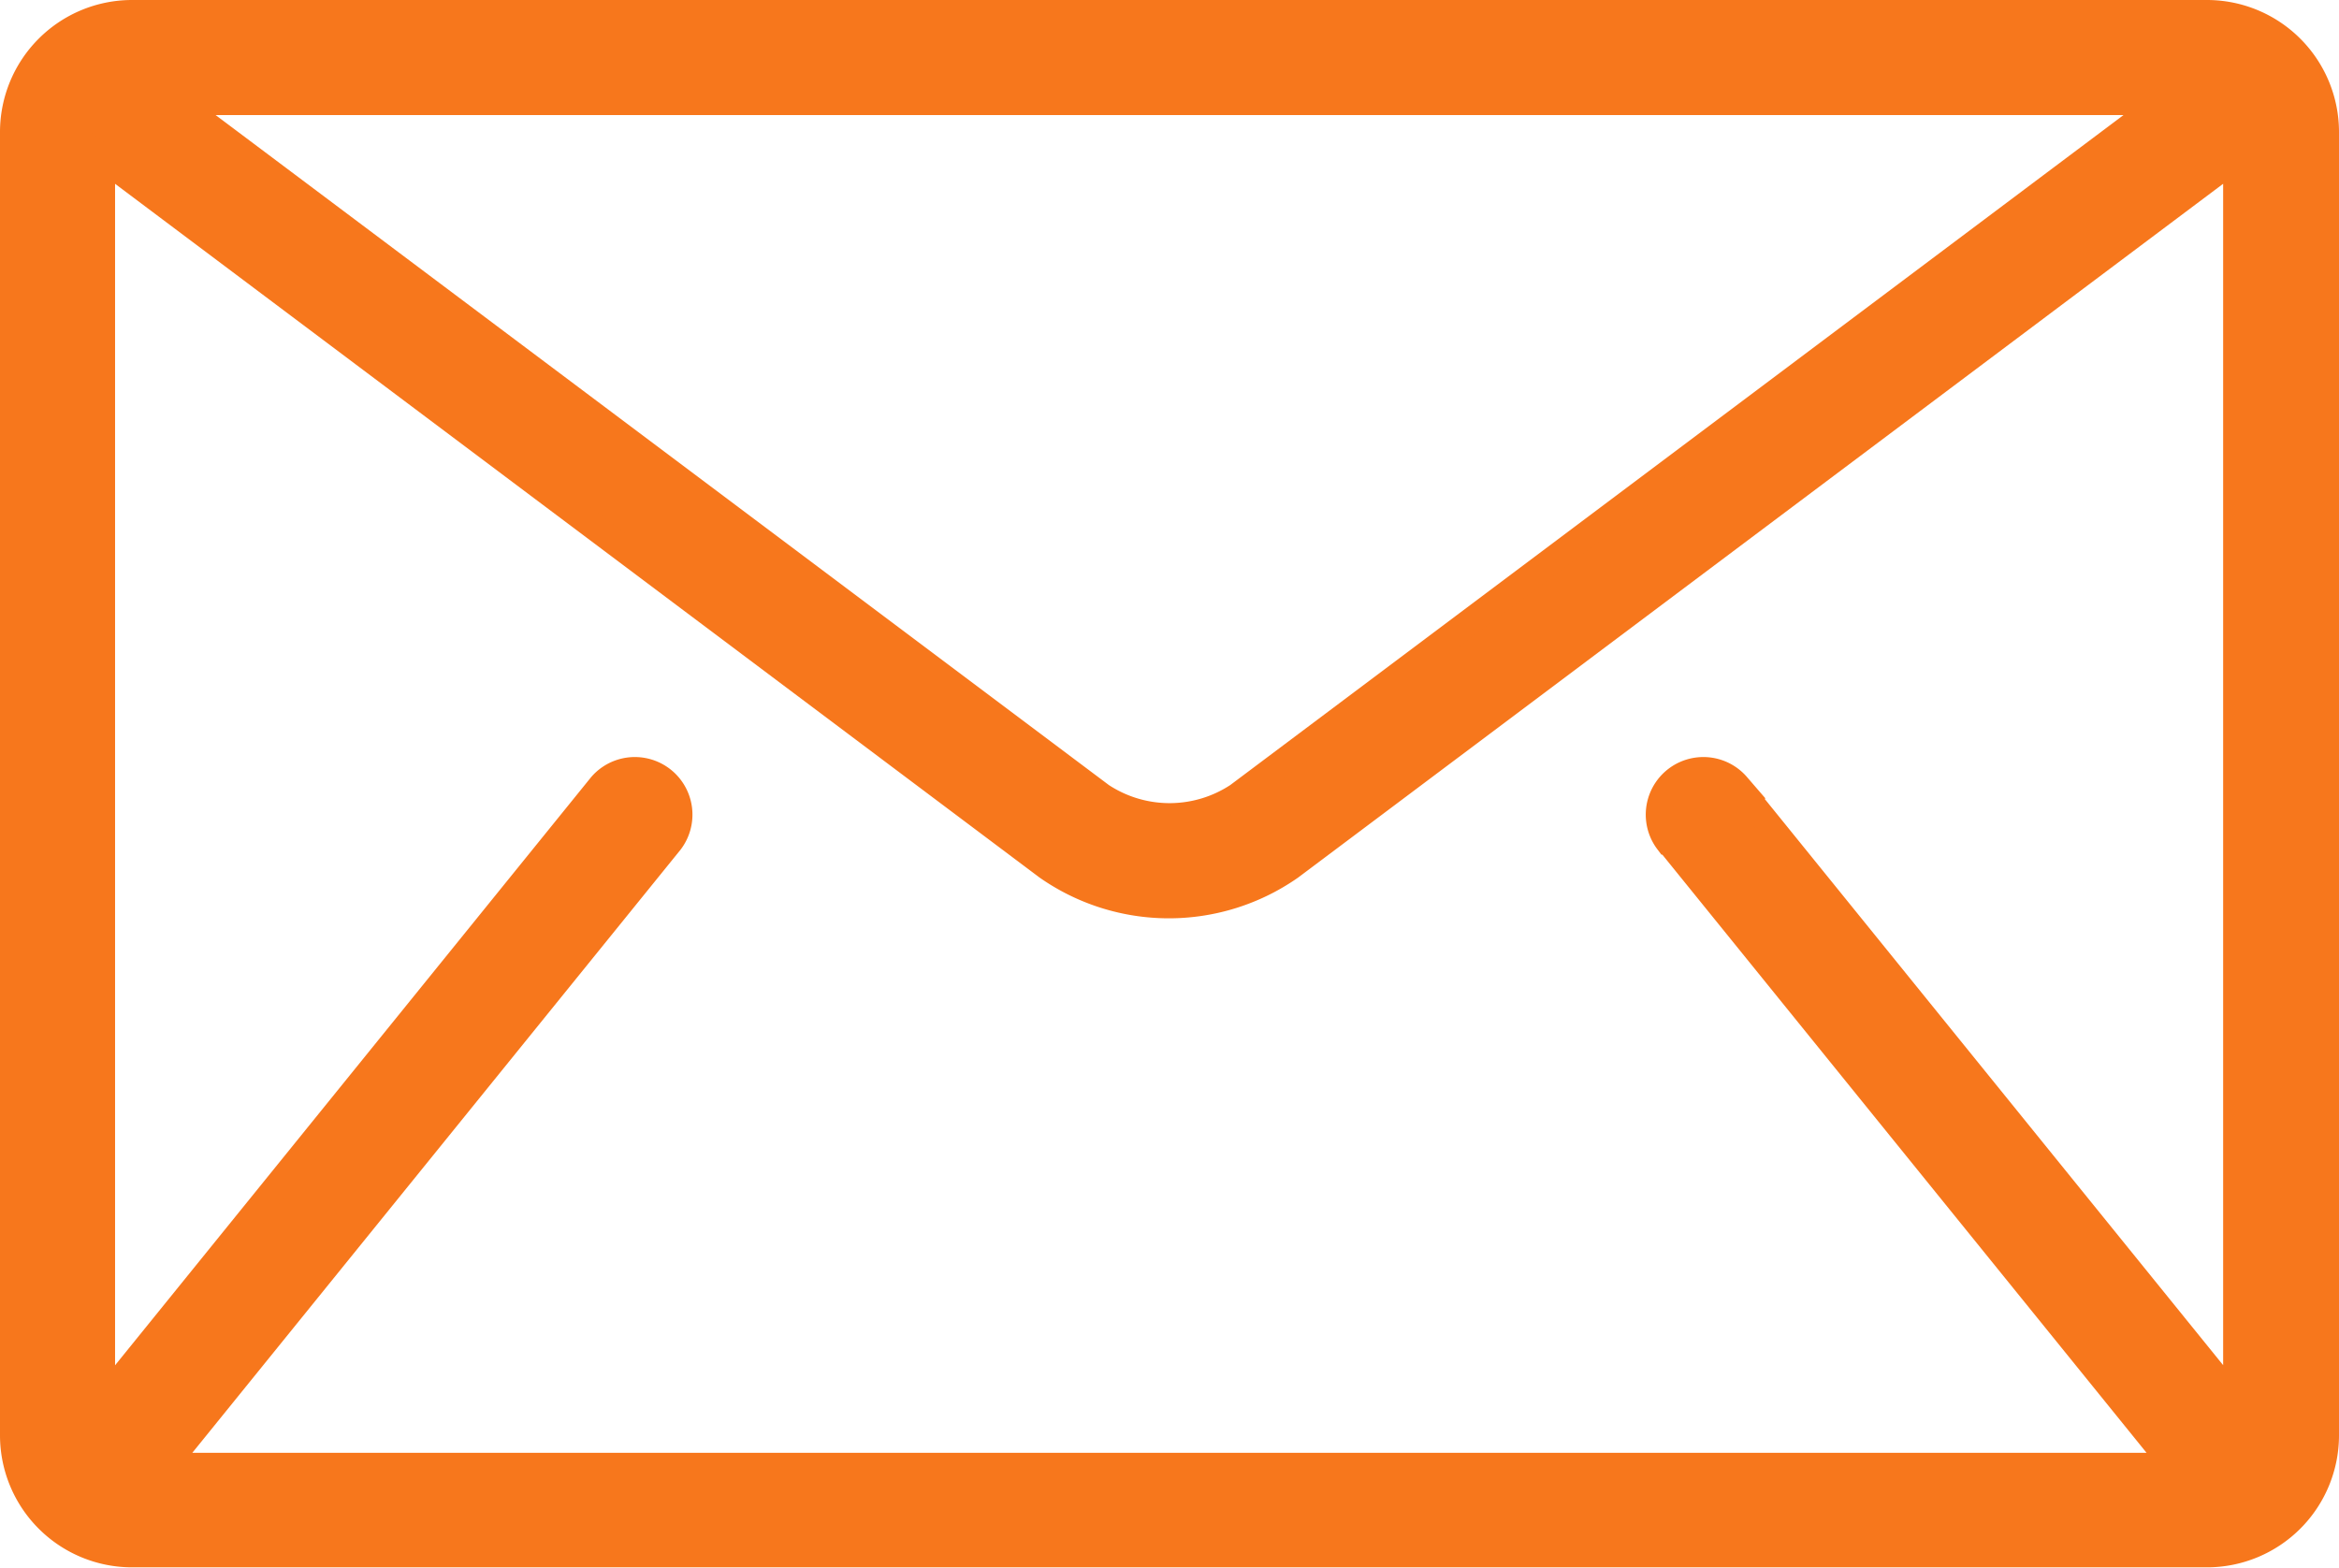
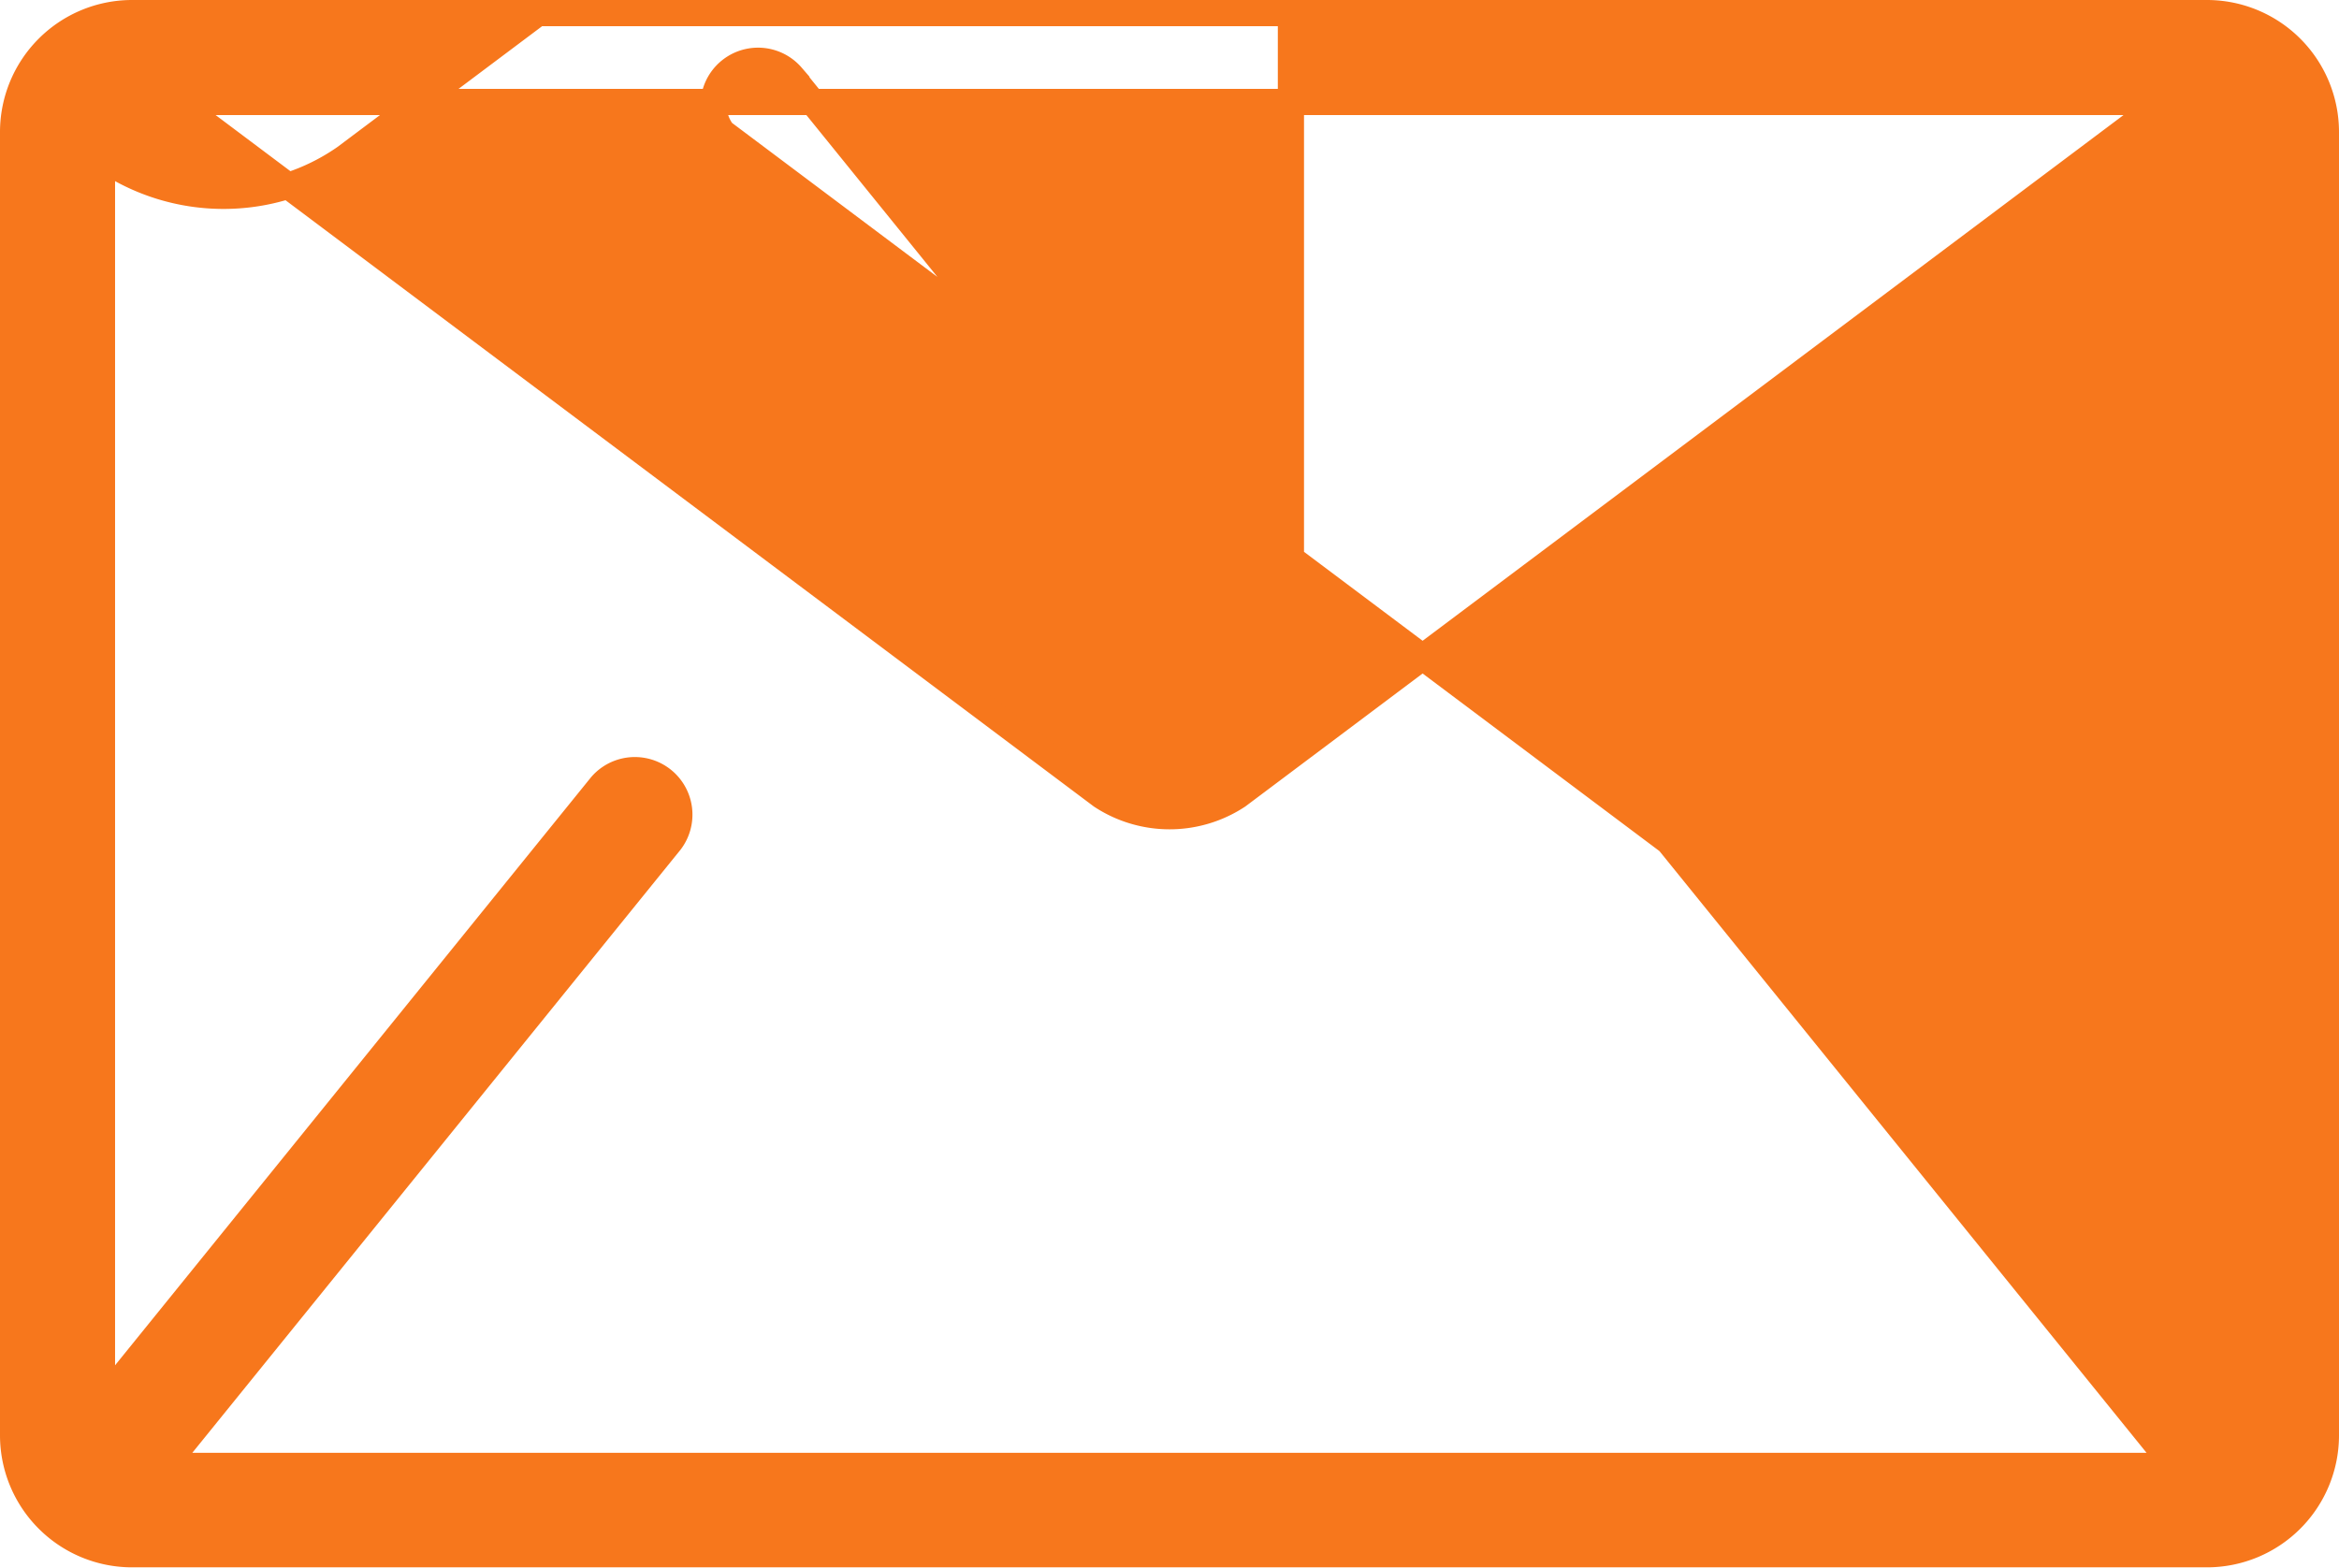
<svg xmlns="http://www.w3.org/2000/svg" width="17.867" height="11.978" viewBox="0 0 17.867 11.978">
  <g transform="translate(0.1 -85.233)">
    <g transform="translate(0 85.333)">
-       <path d="M16.761,85.333H.906A.909.909,0,0,0,0,86.239V96.2a.909.909,0,0,0,.906.906H16.761a.909.909,0,0,0,.906-.906V86.239A.909.909,0,0,0,16.761,85.333Zm-.34.679-7.066,5.3a.947.947,0,0,1-1.042,0l-7.066-5.3Zm-3.775,5.65,3.85,4.756.013.013H1.157l.013-.013,3.85-4.756a.34.34,0,0,0-.528-.428L.679,95.945V86.437L7.9,91.856a1.622,1.622,0,0,0,1.857,0l7.225-5.419v9.507l-3.813-4.71a.34.34,0,0,0-.528.428Z" transform="translate(0 -85.333)" fill="#f7771c" stroke="#f7771c" stroke-width="0.2" />
+       <path d="M16.761,85.333H.906A.909.909,0,0,0,0,86.239V96.2a.909.909,0,0,0,.906.906H16.761a.909.909,0,0,0,.906-.906V86.239A.909.909,0,0,0,16.761,85.333Zm-.34.679-7.066,5.3a.947.947,0,0,1-1.042,0l-7.066-5.3Zm-3.775,5.65,3.85,4.756.013.013H1.157l.013-.013,3.85-4.756a.34.34,0,0,0-.528-.428L.679,95.945V86.437a1.622,1.622,0,0,0,1.857,0l7.225-5.419v9.507l-3.813-4.71a.34.34,0,0,0-.528.428Z" transform="translate(0 -85.333)" fill="#f7771c" stroke="#f7771c" stroke-width="0.2" />
    </g>
  </g>
</svg>